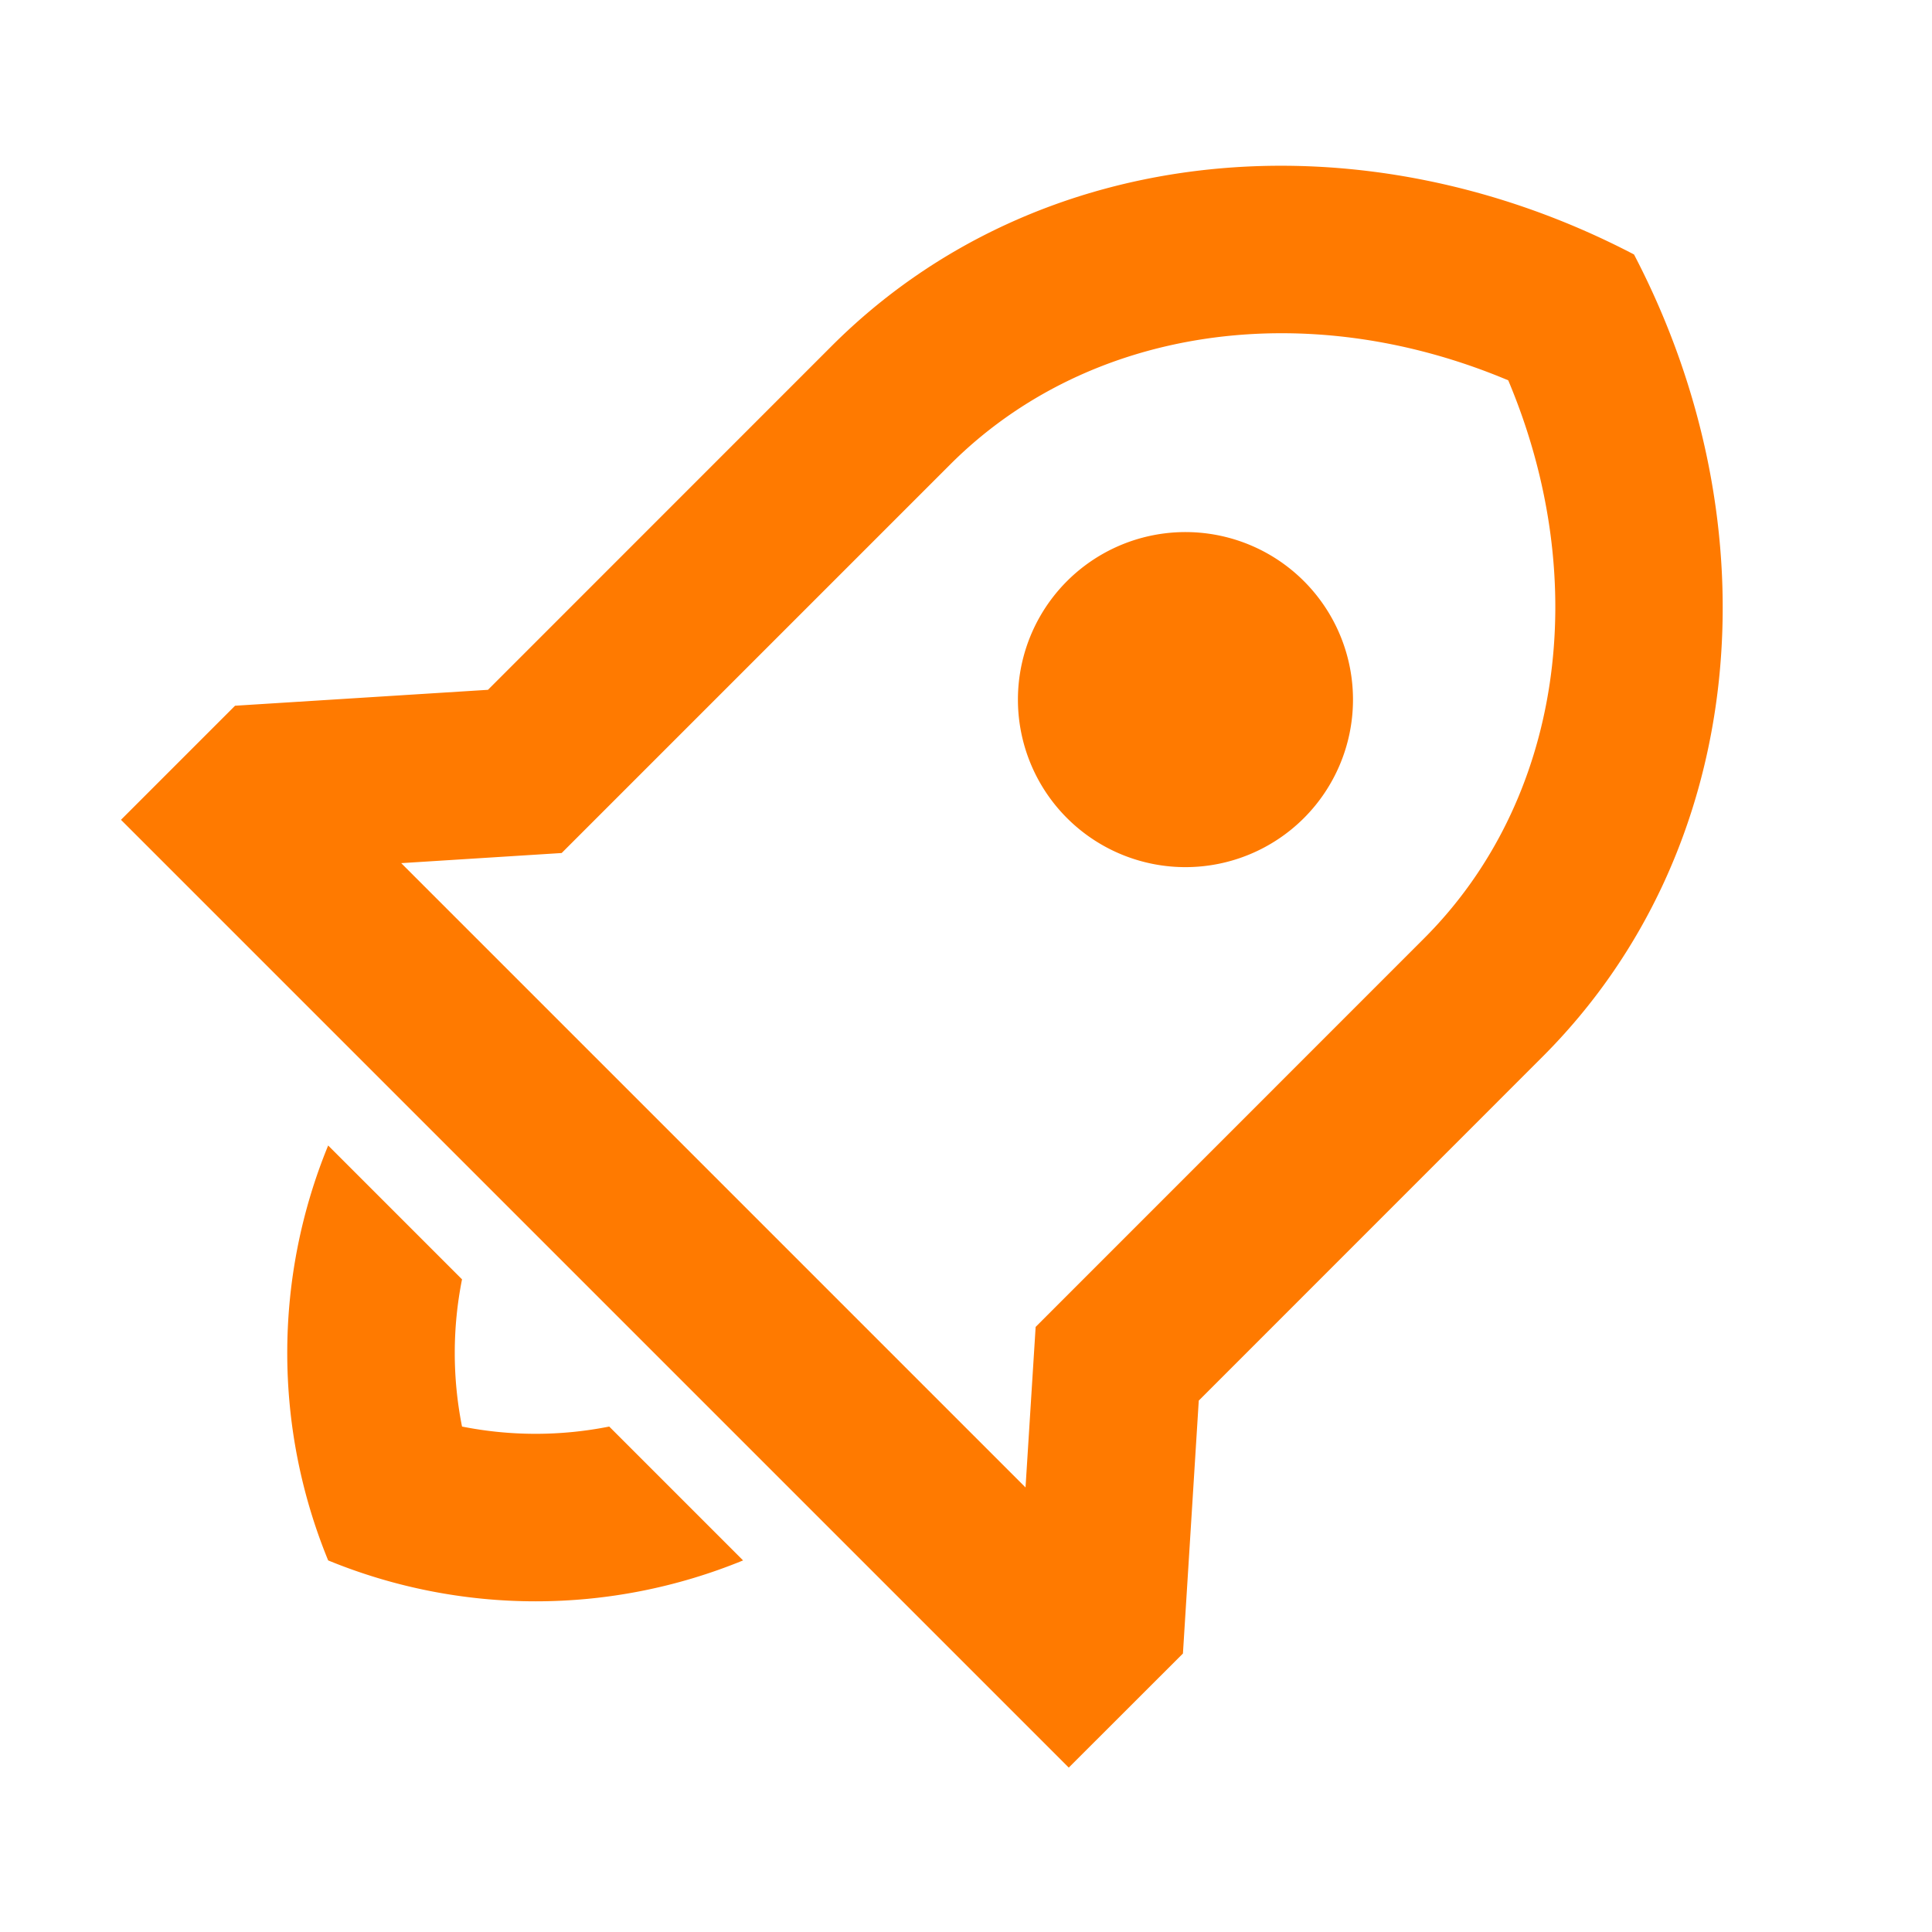
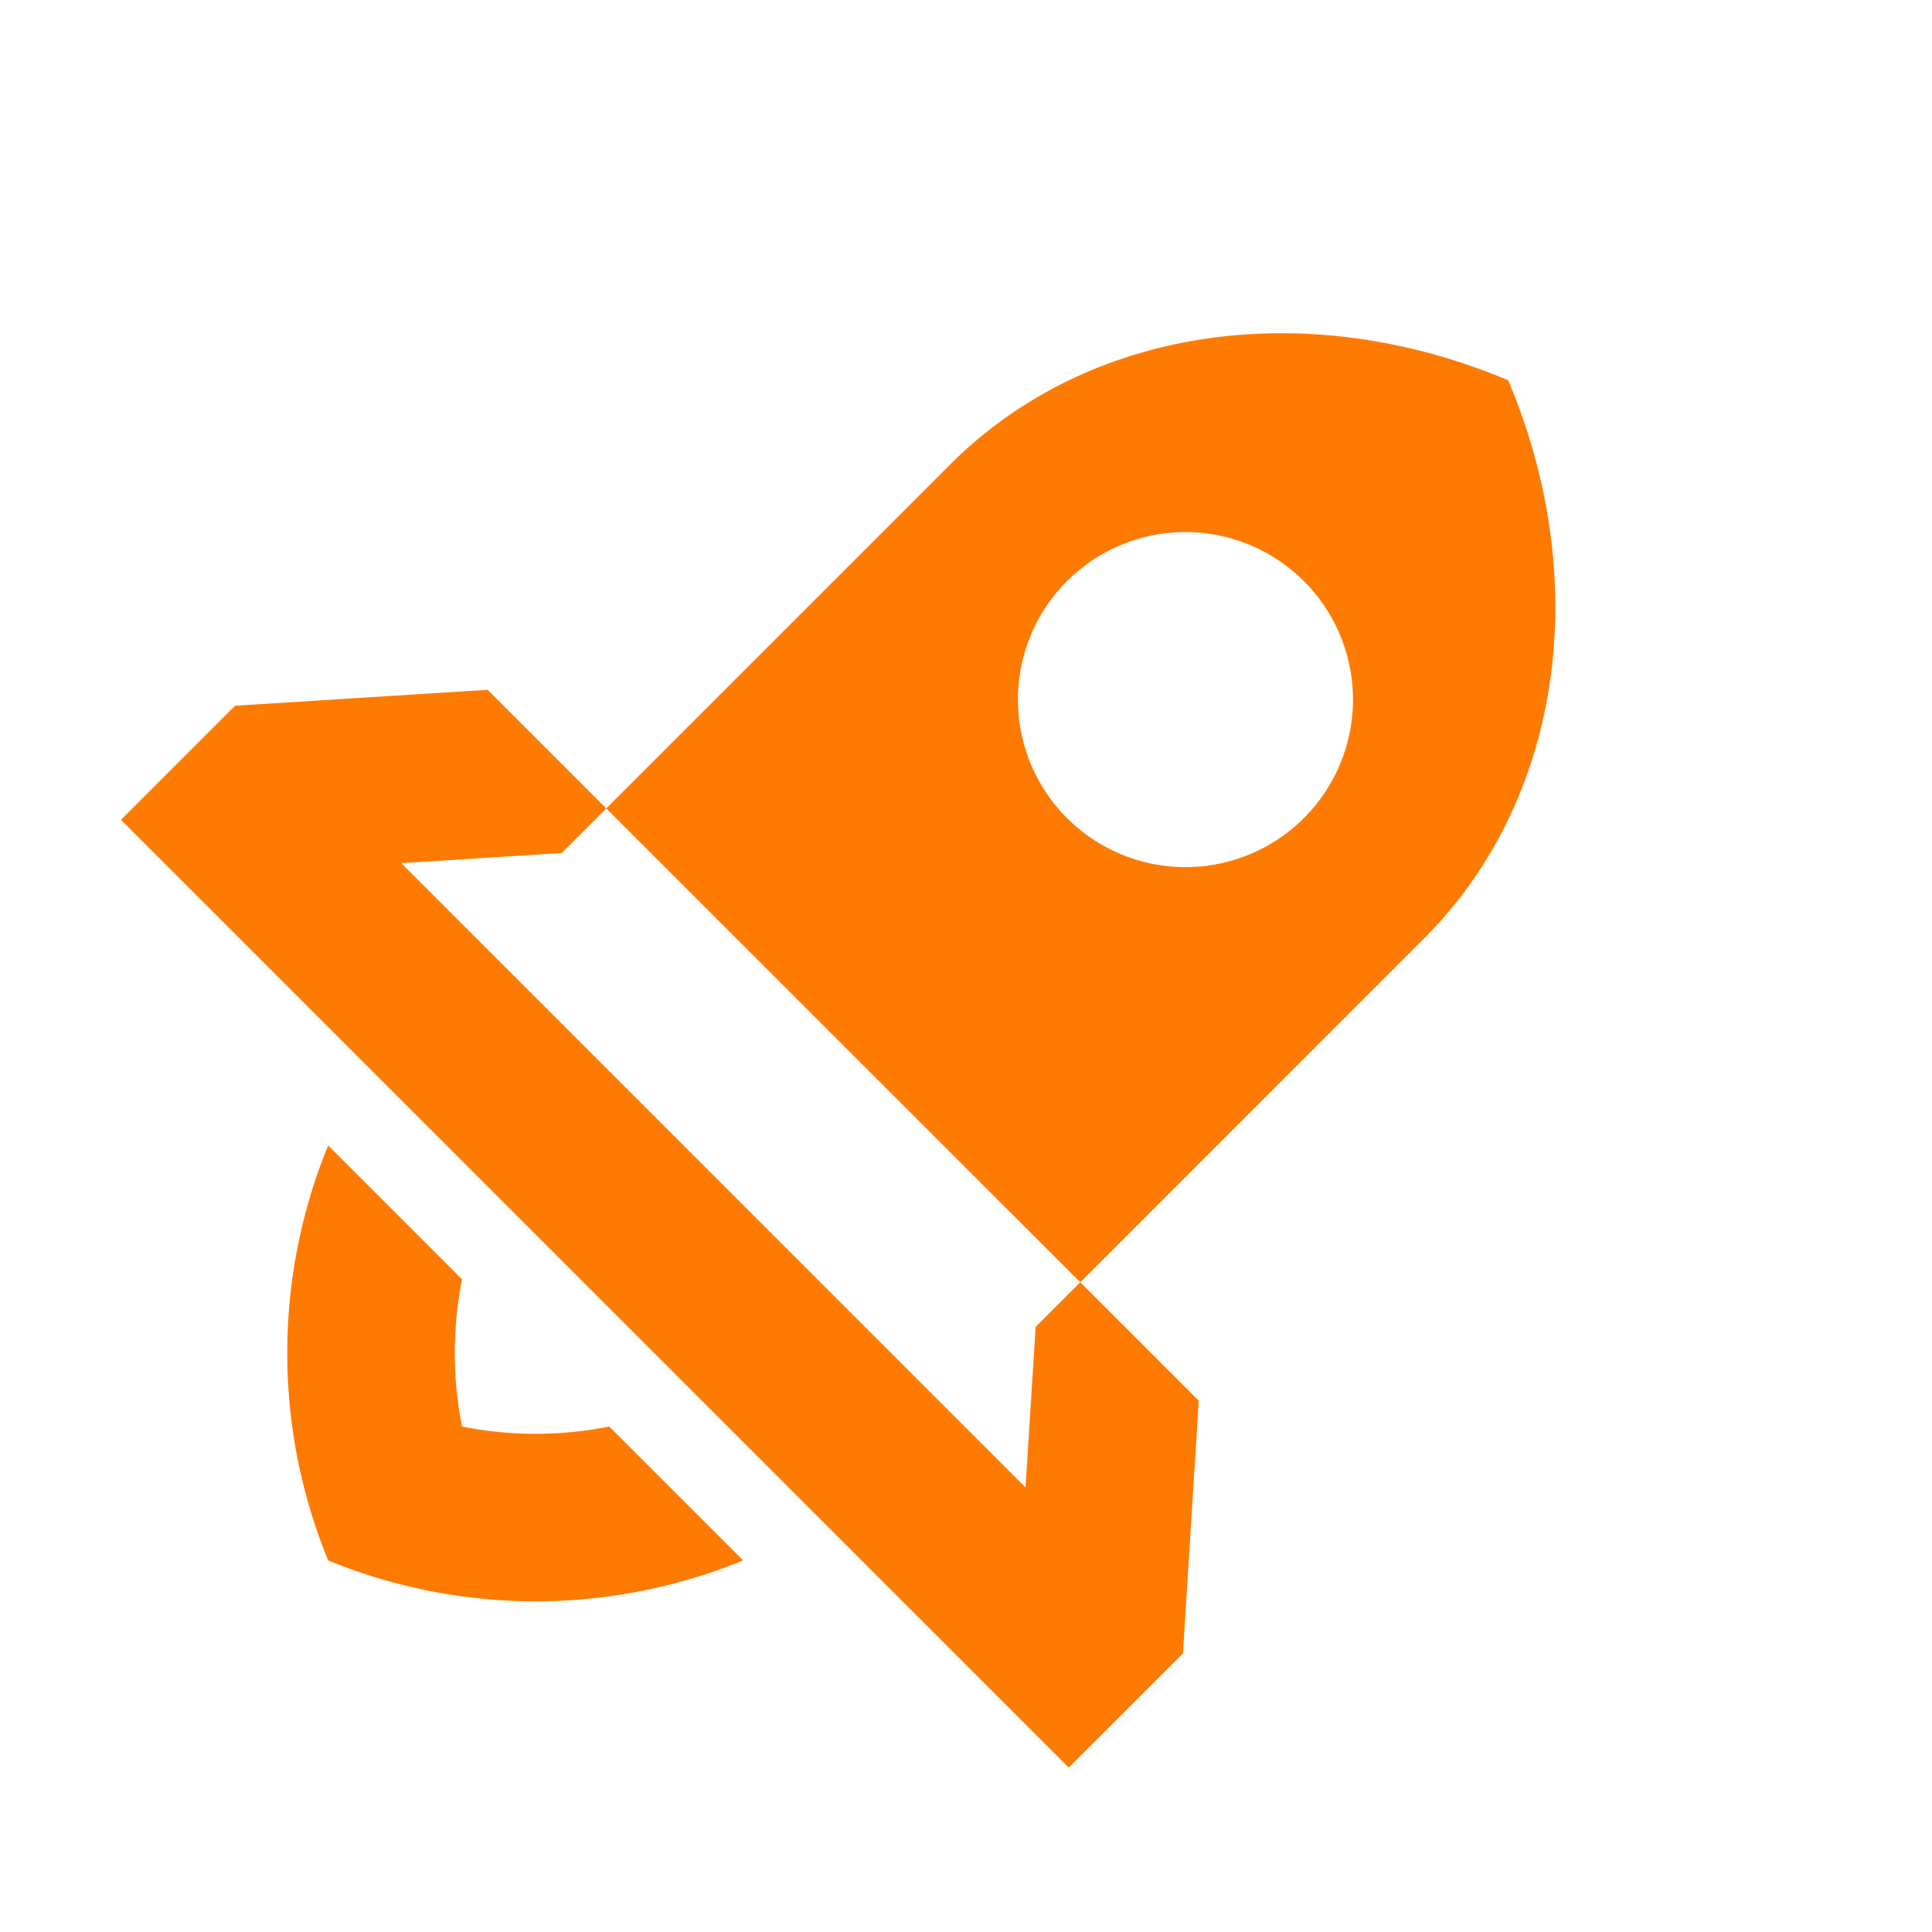
<svg xmlns="http://www.w3.org/2000/svg" width="21" height="21" viewBox="0 0 21 21" fill="currentColor">
-   <path d="M8.077 16.961a5.94 5.94 0 0 1-4.51 0 5.94 5.94 0 0 1 0-4.51l1.455 1.455a4.092 4.092 0 0 0 0 1.6 4.095 4.095 0 0 0 1.6 0l1.455 1.455Zm4.953-1.736-.172 2.748-1.241 1.24L1.315 8.911l1.24-1.24 2.749-.173L9.04 3.761c2.243-2.243 5.764-2.54 8.721-.995 1.544 2.958 1.248 6.478-.994 8.72l-3.738 3.739Zm-1.883.943.11-1.745 4.223-4.224c1.492-1.492 1.841-3.863.914-6.065-2.202-.927-4.572-.579-6.065.914L6.105 9.272l-1.744.11 6.786 6.786Zm.47-7.257a1.821 1.821 0 1 1 2.575-2.575 1.821 1.821 0 0 1-2.575 2.575Z" fill="#ff7a00" />
+   <path d="M8.077 16.961a5.94 5.94 0 0 1-4.51 0 5.94 5.94 0 0 1 0-4.51l1.455 1.455a4.092 4.092 0 0 0 0 1.6 4.095 4.095 0 0 0 1.6 0l1.455 1.455Zm4.953-1.736-.172 2.748-1.241 1.24L1.315 8.911l1.24-1.24 2.749-.173L9.04 3.761l-3.738 3.739Zm-1.883.943.11-1.745 4.223-4.224c1.492-1.492 1.841-3.863.914-6.065-2.202-.927-4.572-.579-6.065.914L6.105 9.272l-1.744.11 6.786 6.786Zm.47-7.257a1.821 1.821 0 1 1 2.575-2.575 1.821 1.821 0 0 1-2.575 2.575Z" fill="#ff7a00" />
</svg>